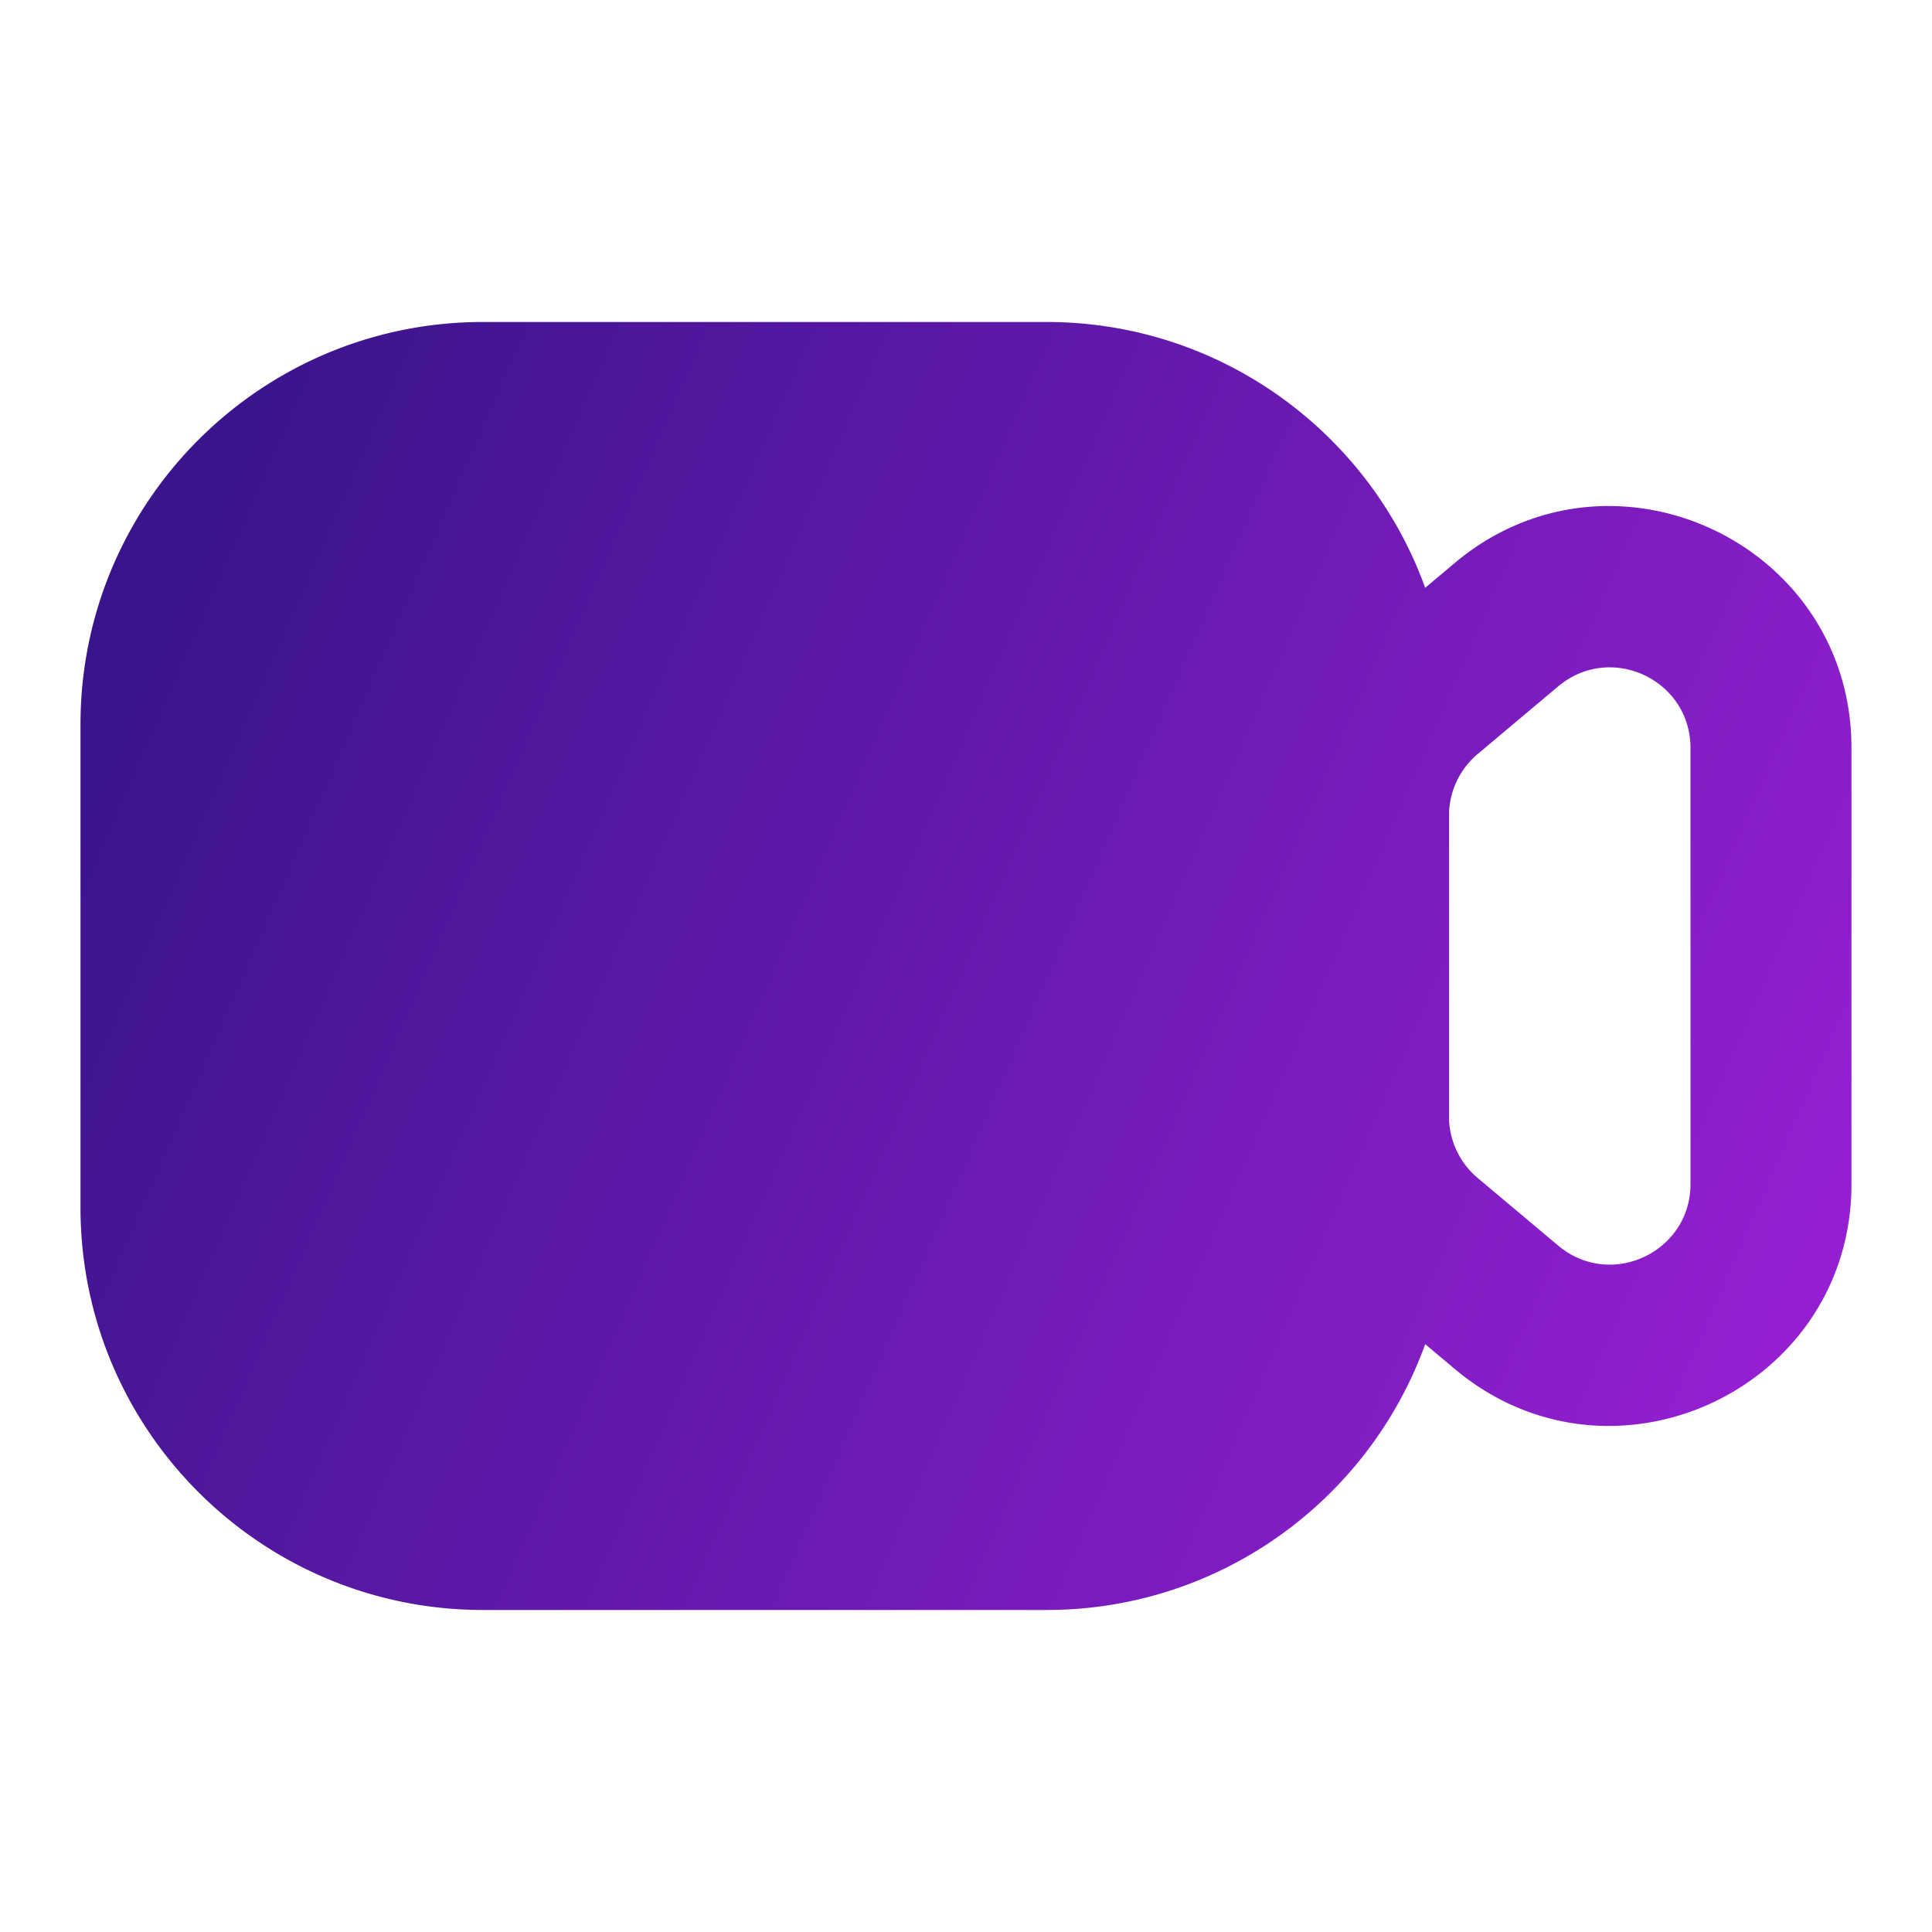
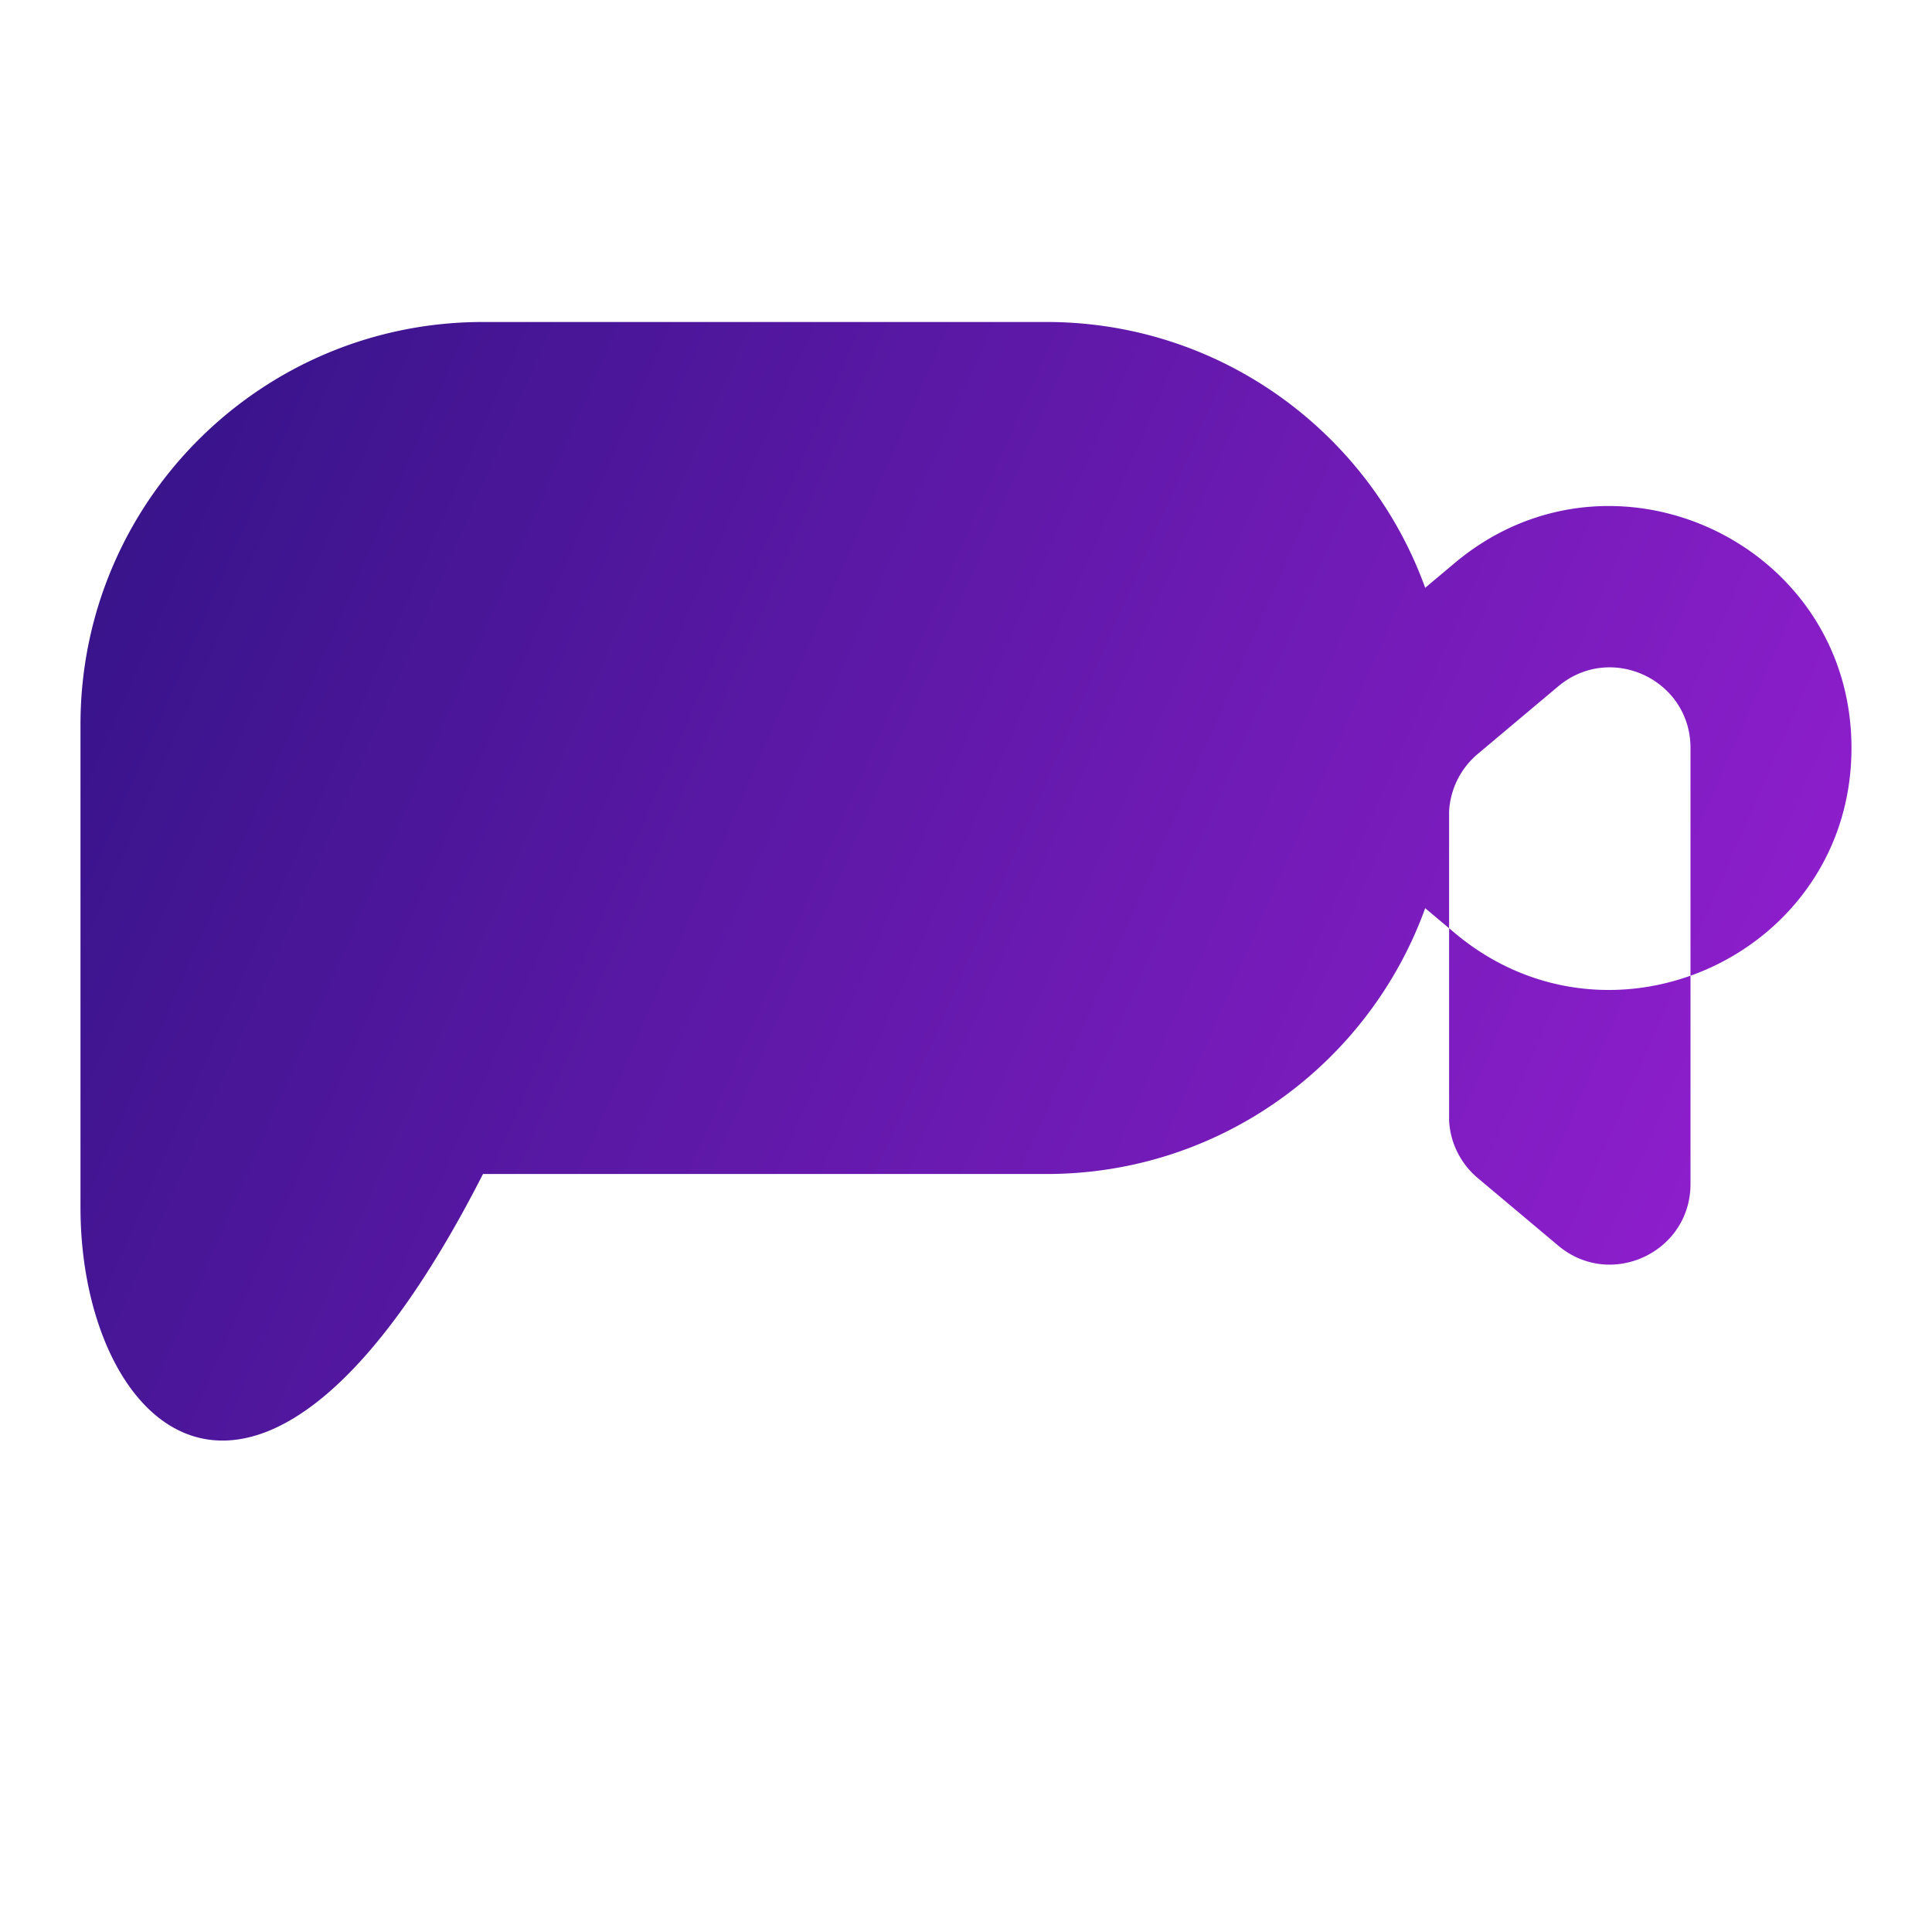
<svg xmlns="http://www.w3.org/2000/svg" width="56" height="56" fill="none">
-   <path fill-rule="evenodd" clip-rule="evenodd" d="M30.333 9.333c5.053 0 9.355 3.212 10.977 7.705l.854-.717c4.554-3.826 11.502-.588 11.502 5.36v12.637c0 5.948-6.948 9.186-11.502 5.36l-.854-.717c-1.622 4.493-5.924 7.705-10.977 7.705H14C7.556 46.666 2.333 41.443 2.333 35V21C2.333 14.556 7.556 9.333 14 9.333h16.333zm11.67 23.134V23.52a2.334 2.334 0 0 1 .83-1.666l2.333-1.96C46.684 18.62 49 19.698 49 21.681v12.637c0 1.983-2.316 3.062-3.834 1.787l-2.334-1.96c-.5-.42-.8-1.03-.83-1.678z" fill="url(#paint0_linear_2546_6075)" />
+   <path fill-rule="evenodd" clip-rule="evenodd" d="M30.333 9.333c5.053 0 9.355 3.212 10.977 7.705l.854-.717c4.554-3.826 11.502-.588 11.502 5.36c0 5.948-6.948 9.186-11.502 5.36l-.854-.717c-1.622 4.493-5.924 7.705-10.977 7.705H14C7.556 46.666 2.333 41.443 2.333 35V21C2.333 14.556 7.556 9.333 14 9.333h16.333zm11.67 23.134V23.52a2.334 2.334 0 0 1 .83-1.666l2.333-1.96C46.684 18.62 49 19.698 49 21.681v12.637c0 1.983-2.316 3.062-3.834 1.787l-2.334-1.96c-.5-.42-.8-1.03-.83-1.678z" fill="url(#paint0_linear_2546_6075)" />
  <defs>
    <linearGradient id="paint0_linear_2546_6075" x1="2.333" y1="9.333" x2="59.135" y2="34.151" gradientUnits="userSpaceOnUse">
      <stop stop-color="#321386" />
      <stop offset="1" stop-color="#9C20D7" />
      <stop offset="1" stop-color="#9C20D7" />
    </linearGradient>
  </defs>
</svg>